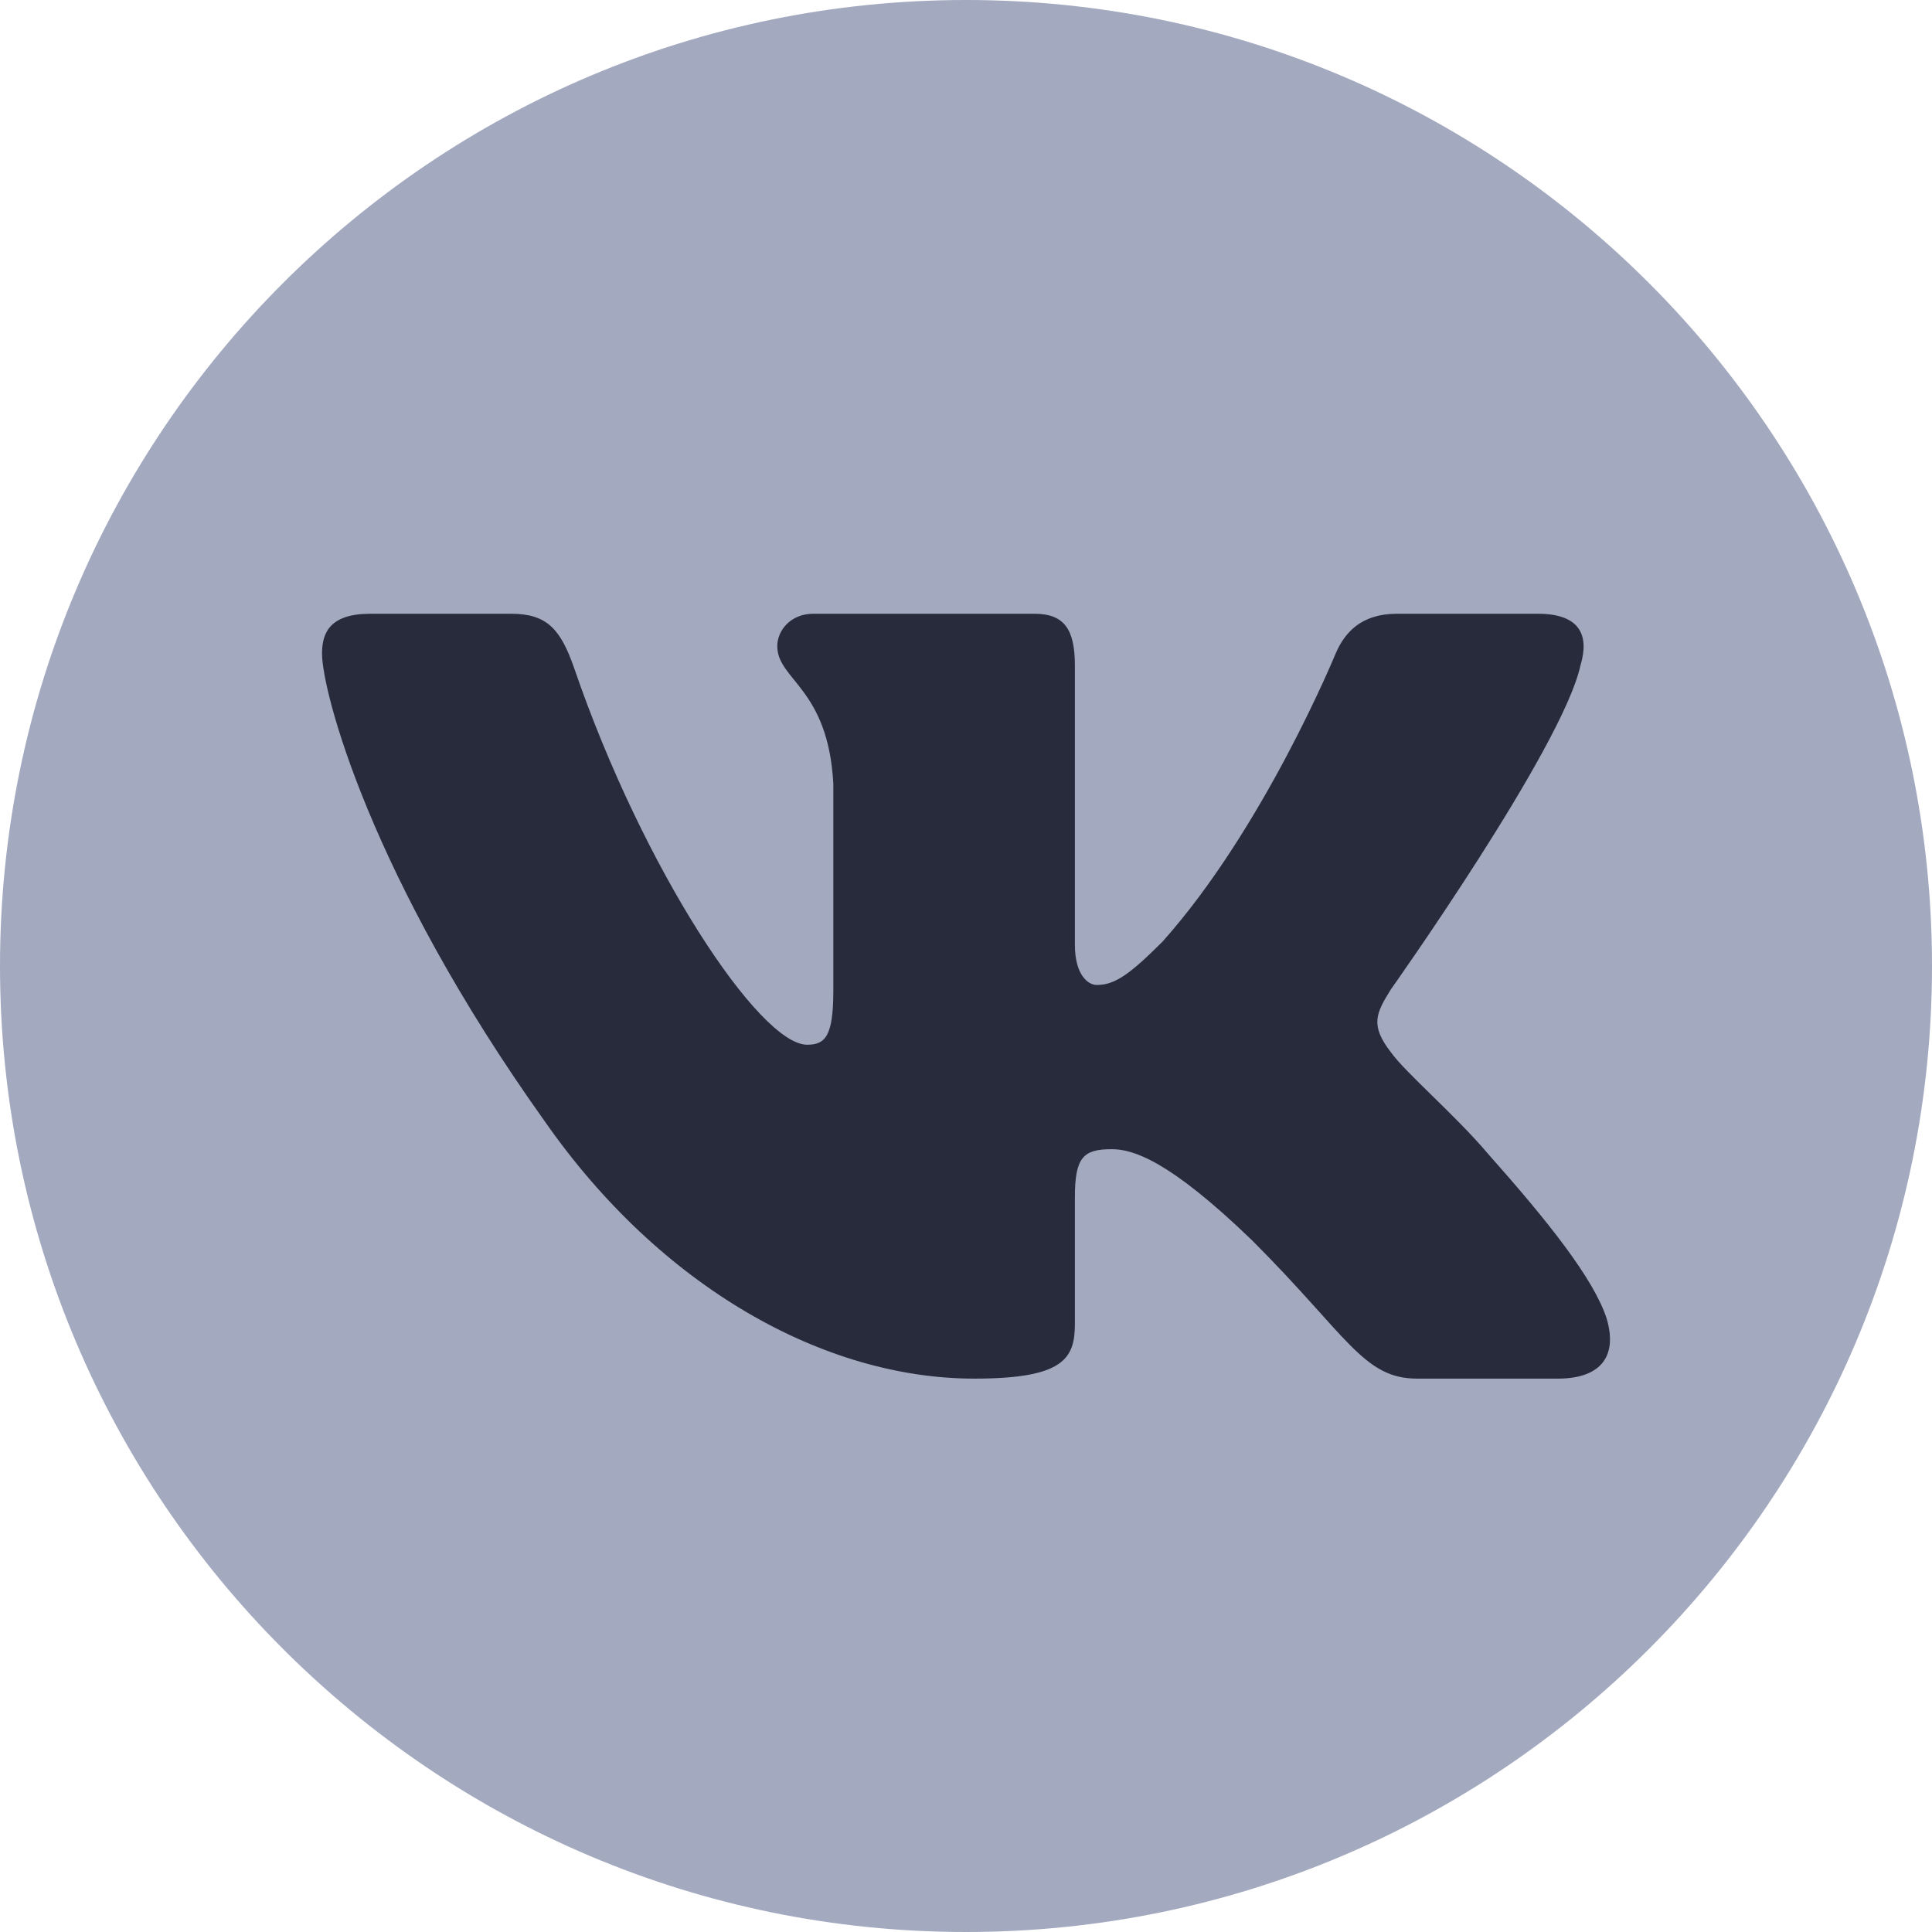
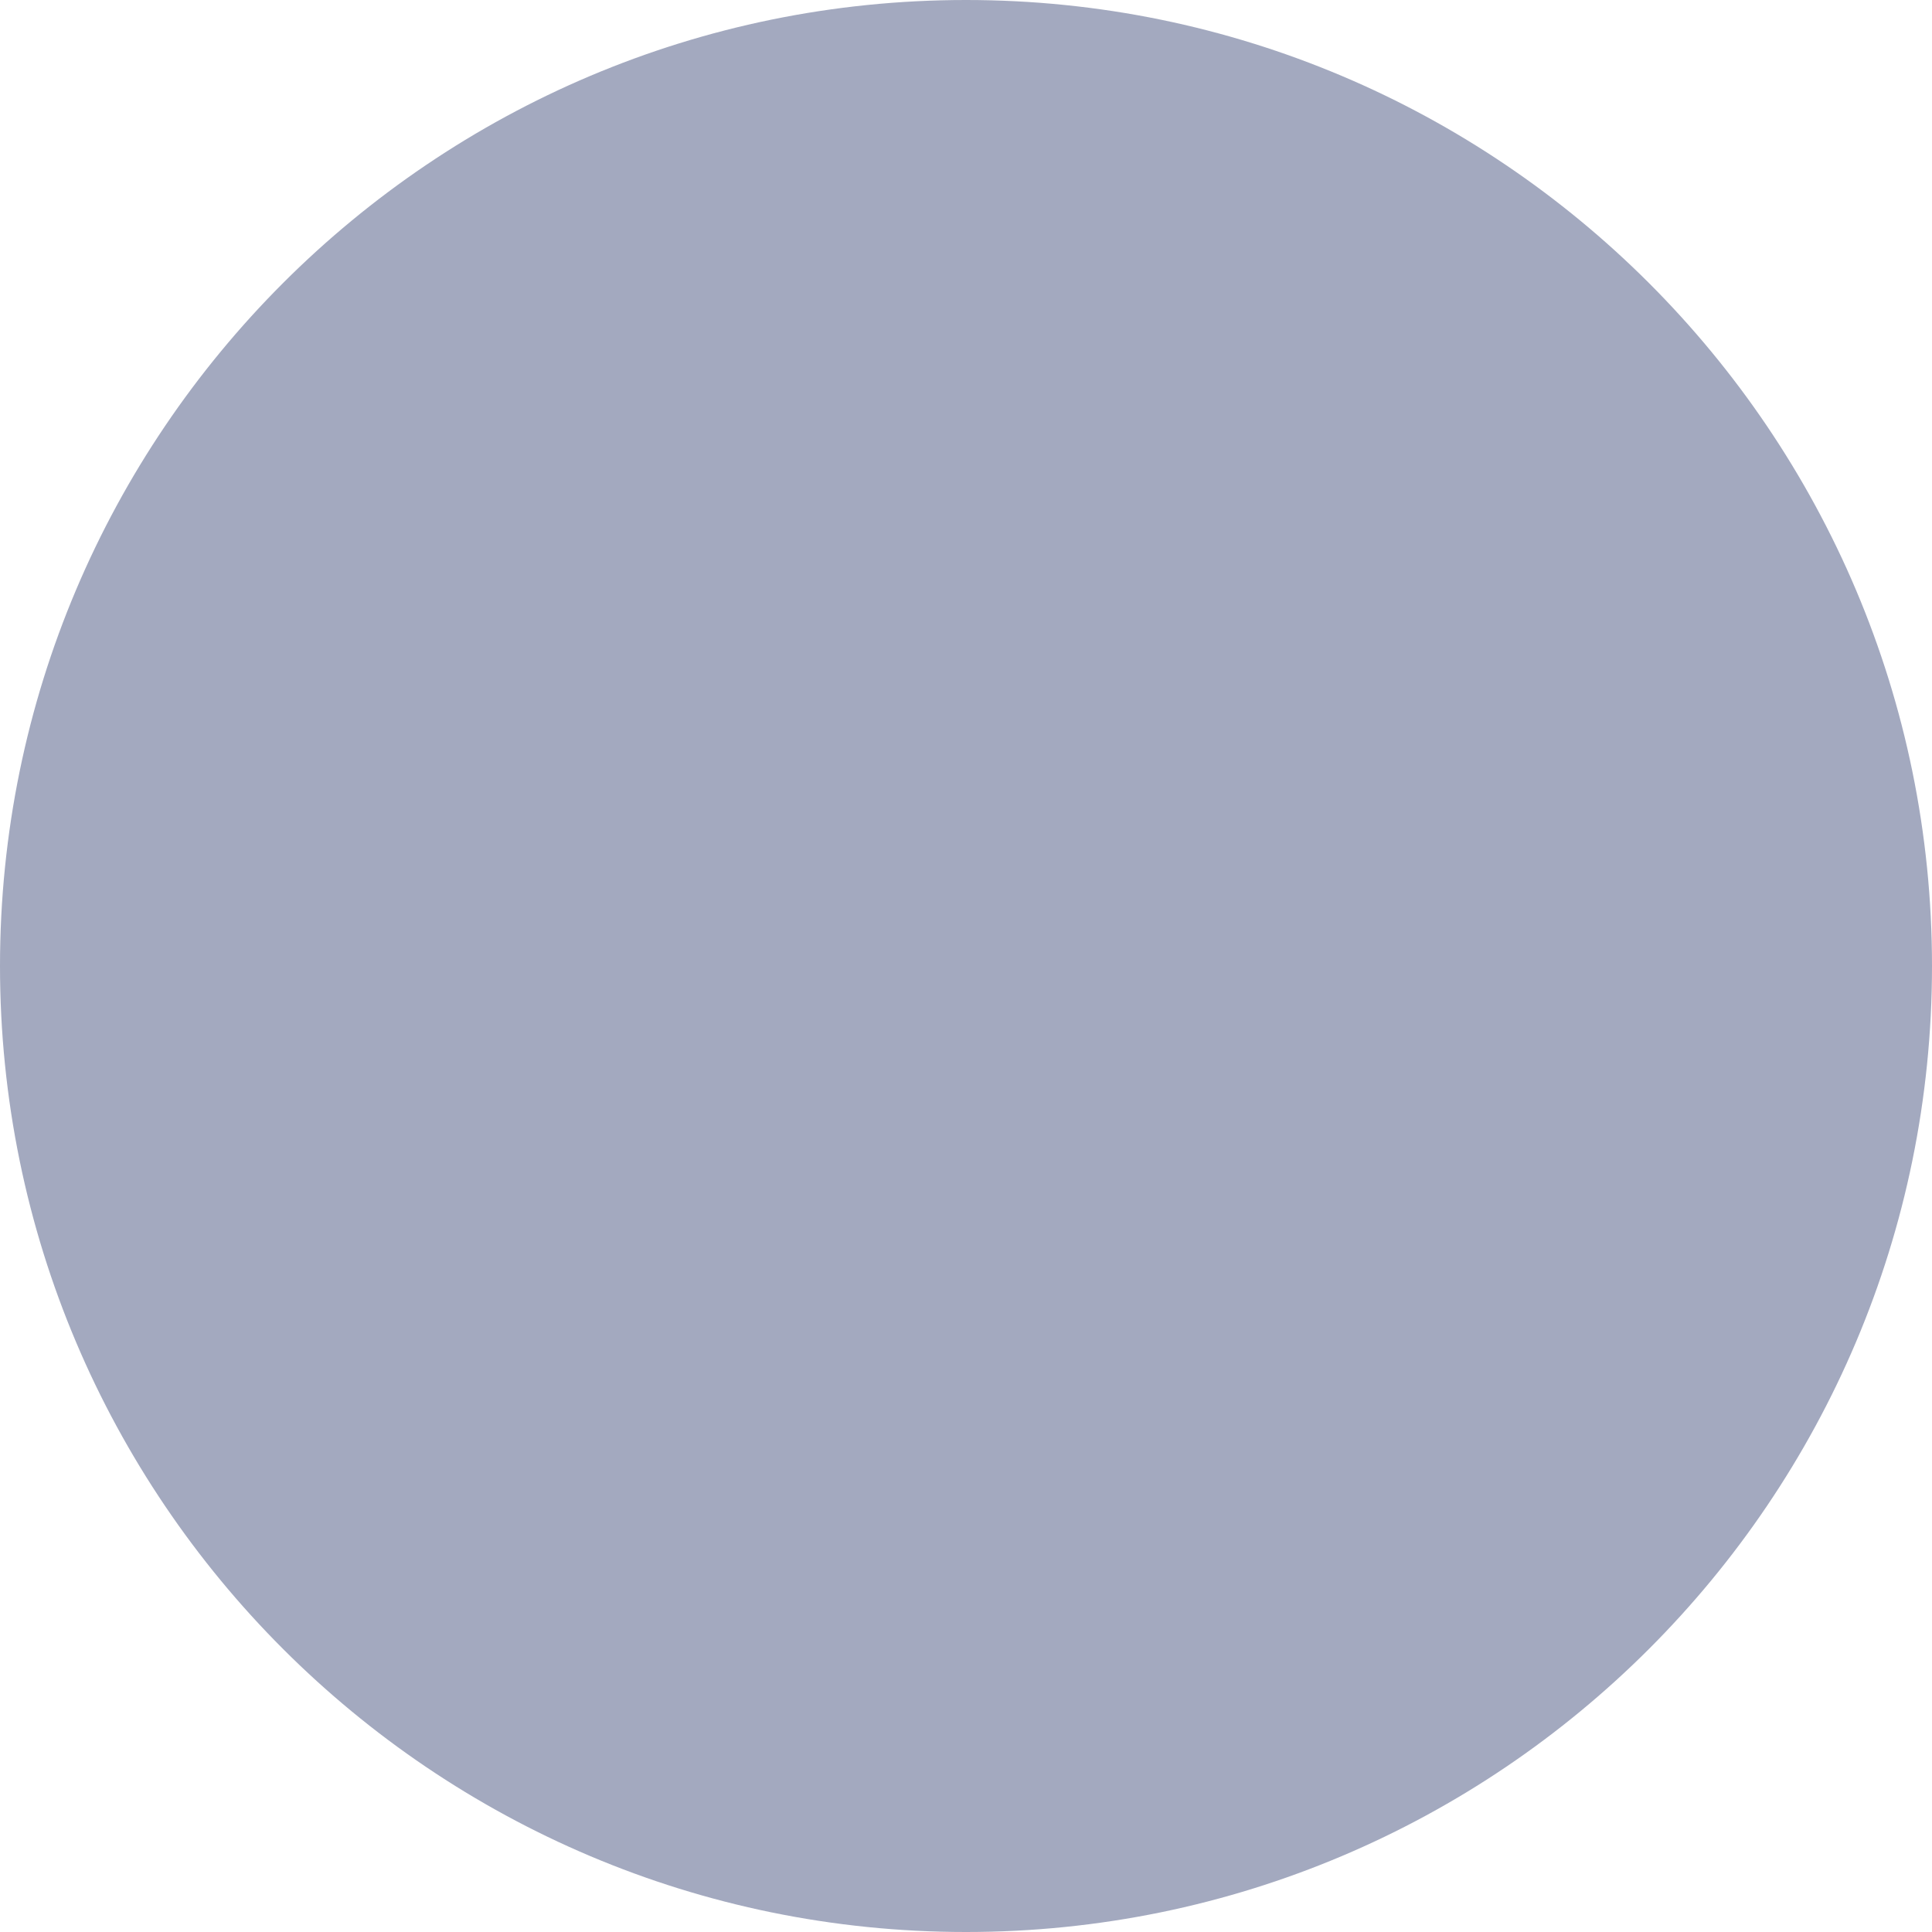
<svg xmlns="http://www.w3.org/2000/svg" width="28" height="28" viewBox="0 0 28 28" fill="none">
  <path d="M14 0C6.272 0 0 6.272 0 14C0 21.728 6.272 28 14 28C21.728 28 28 21.728 28 14C28 6.272 21.728 0 14 0Z" fill="#A3A9BF" />
-   <path fill-rule="evenodd" clip-rule="evenodd" d="M22.905 9.645C23.035 9.213 22.905 8.895 22.287 8.895H20.245C19.726 8.895 19.487 9.169 19.357 9.472C19.357 9.472 18.318 12.003 16.847 13.648C16.371 14.124 16.155 14.275 15.895 14.275C15.765 14.275 15.578 14.124 15.578 13.691V9.645C15.578 9.126 15.427 8.895 14.994 8.895H11.785C11.46 8.895 11.265 9.136 11.265 9.364C11.265 9.856 12.001 9.97 12.077 11.354V14.362C12.077 15.021 11.958 15.141 11.698 15.141C11.006 15.141 9.322 12.598 8.323 9.688C8.127 9.123 7.931 8.895 7.409 8.895H5.367C4.783 8.895 4.667 9.169 4.667 9.472C4.667 10.013 5.359 12.696 7.89 16.244C9.578 18.667 11.955 19.98 14.119 19.98C15.417 19.98 15.578 19.689 15.578 19.186V17.355C15.578 16.771 15.7 16.655 16.111 16.655C16.415 16.655 16.934 16.806 18.145 17.975C19.53 19.359 19.758 19.98 20.537 19.98H22.579C23.163 19.98 23.454 19.689 23.286 19.113C23.102 18.539 22.441 17.707 21.564 16.72C21.088 16.157 20.374 15.552 20.157 15.249C19.855 14.859 19.941 14.686 20.157 14.34C20.157 14.34 22.645 10.835 22.905 9.645V9.645Z" fill="#282B3C" />
</svg>